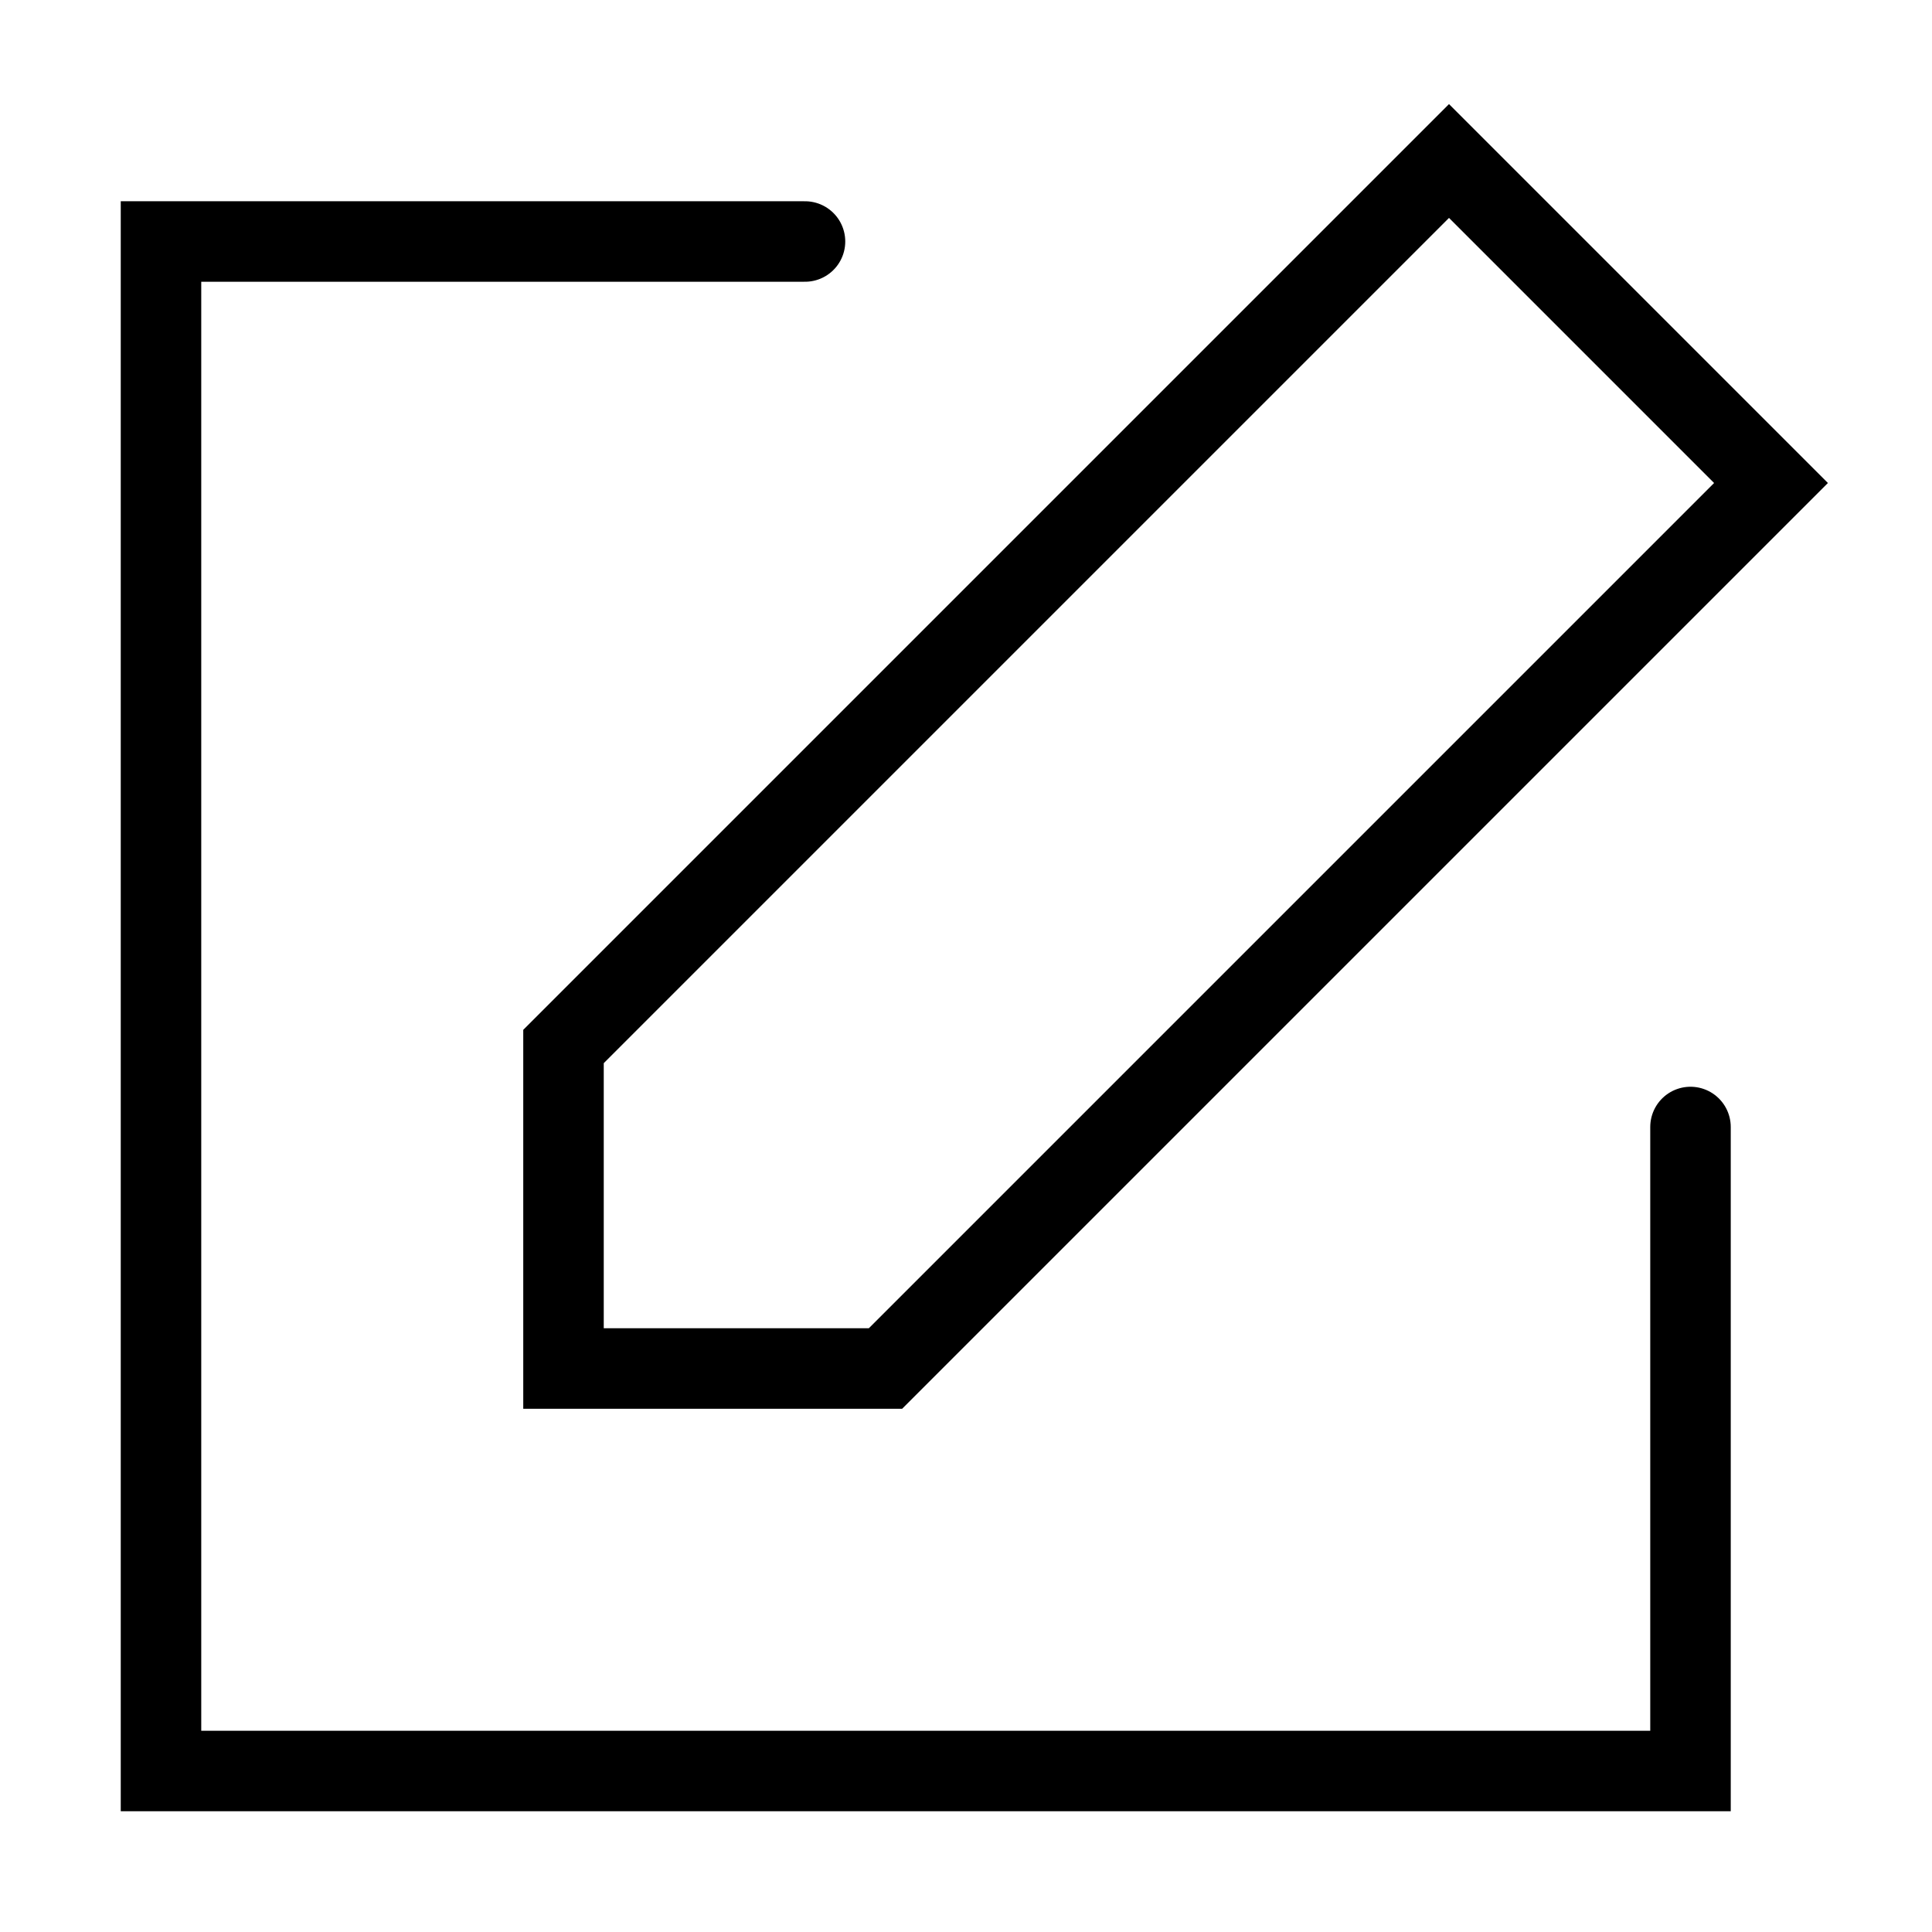
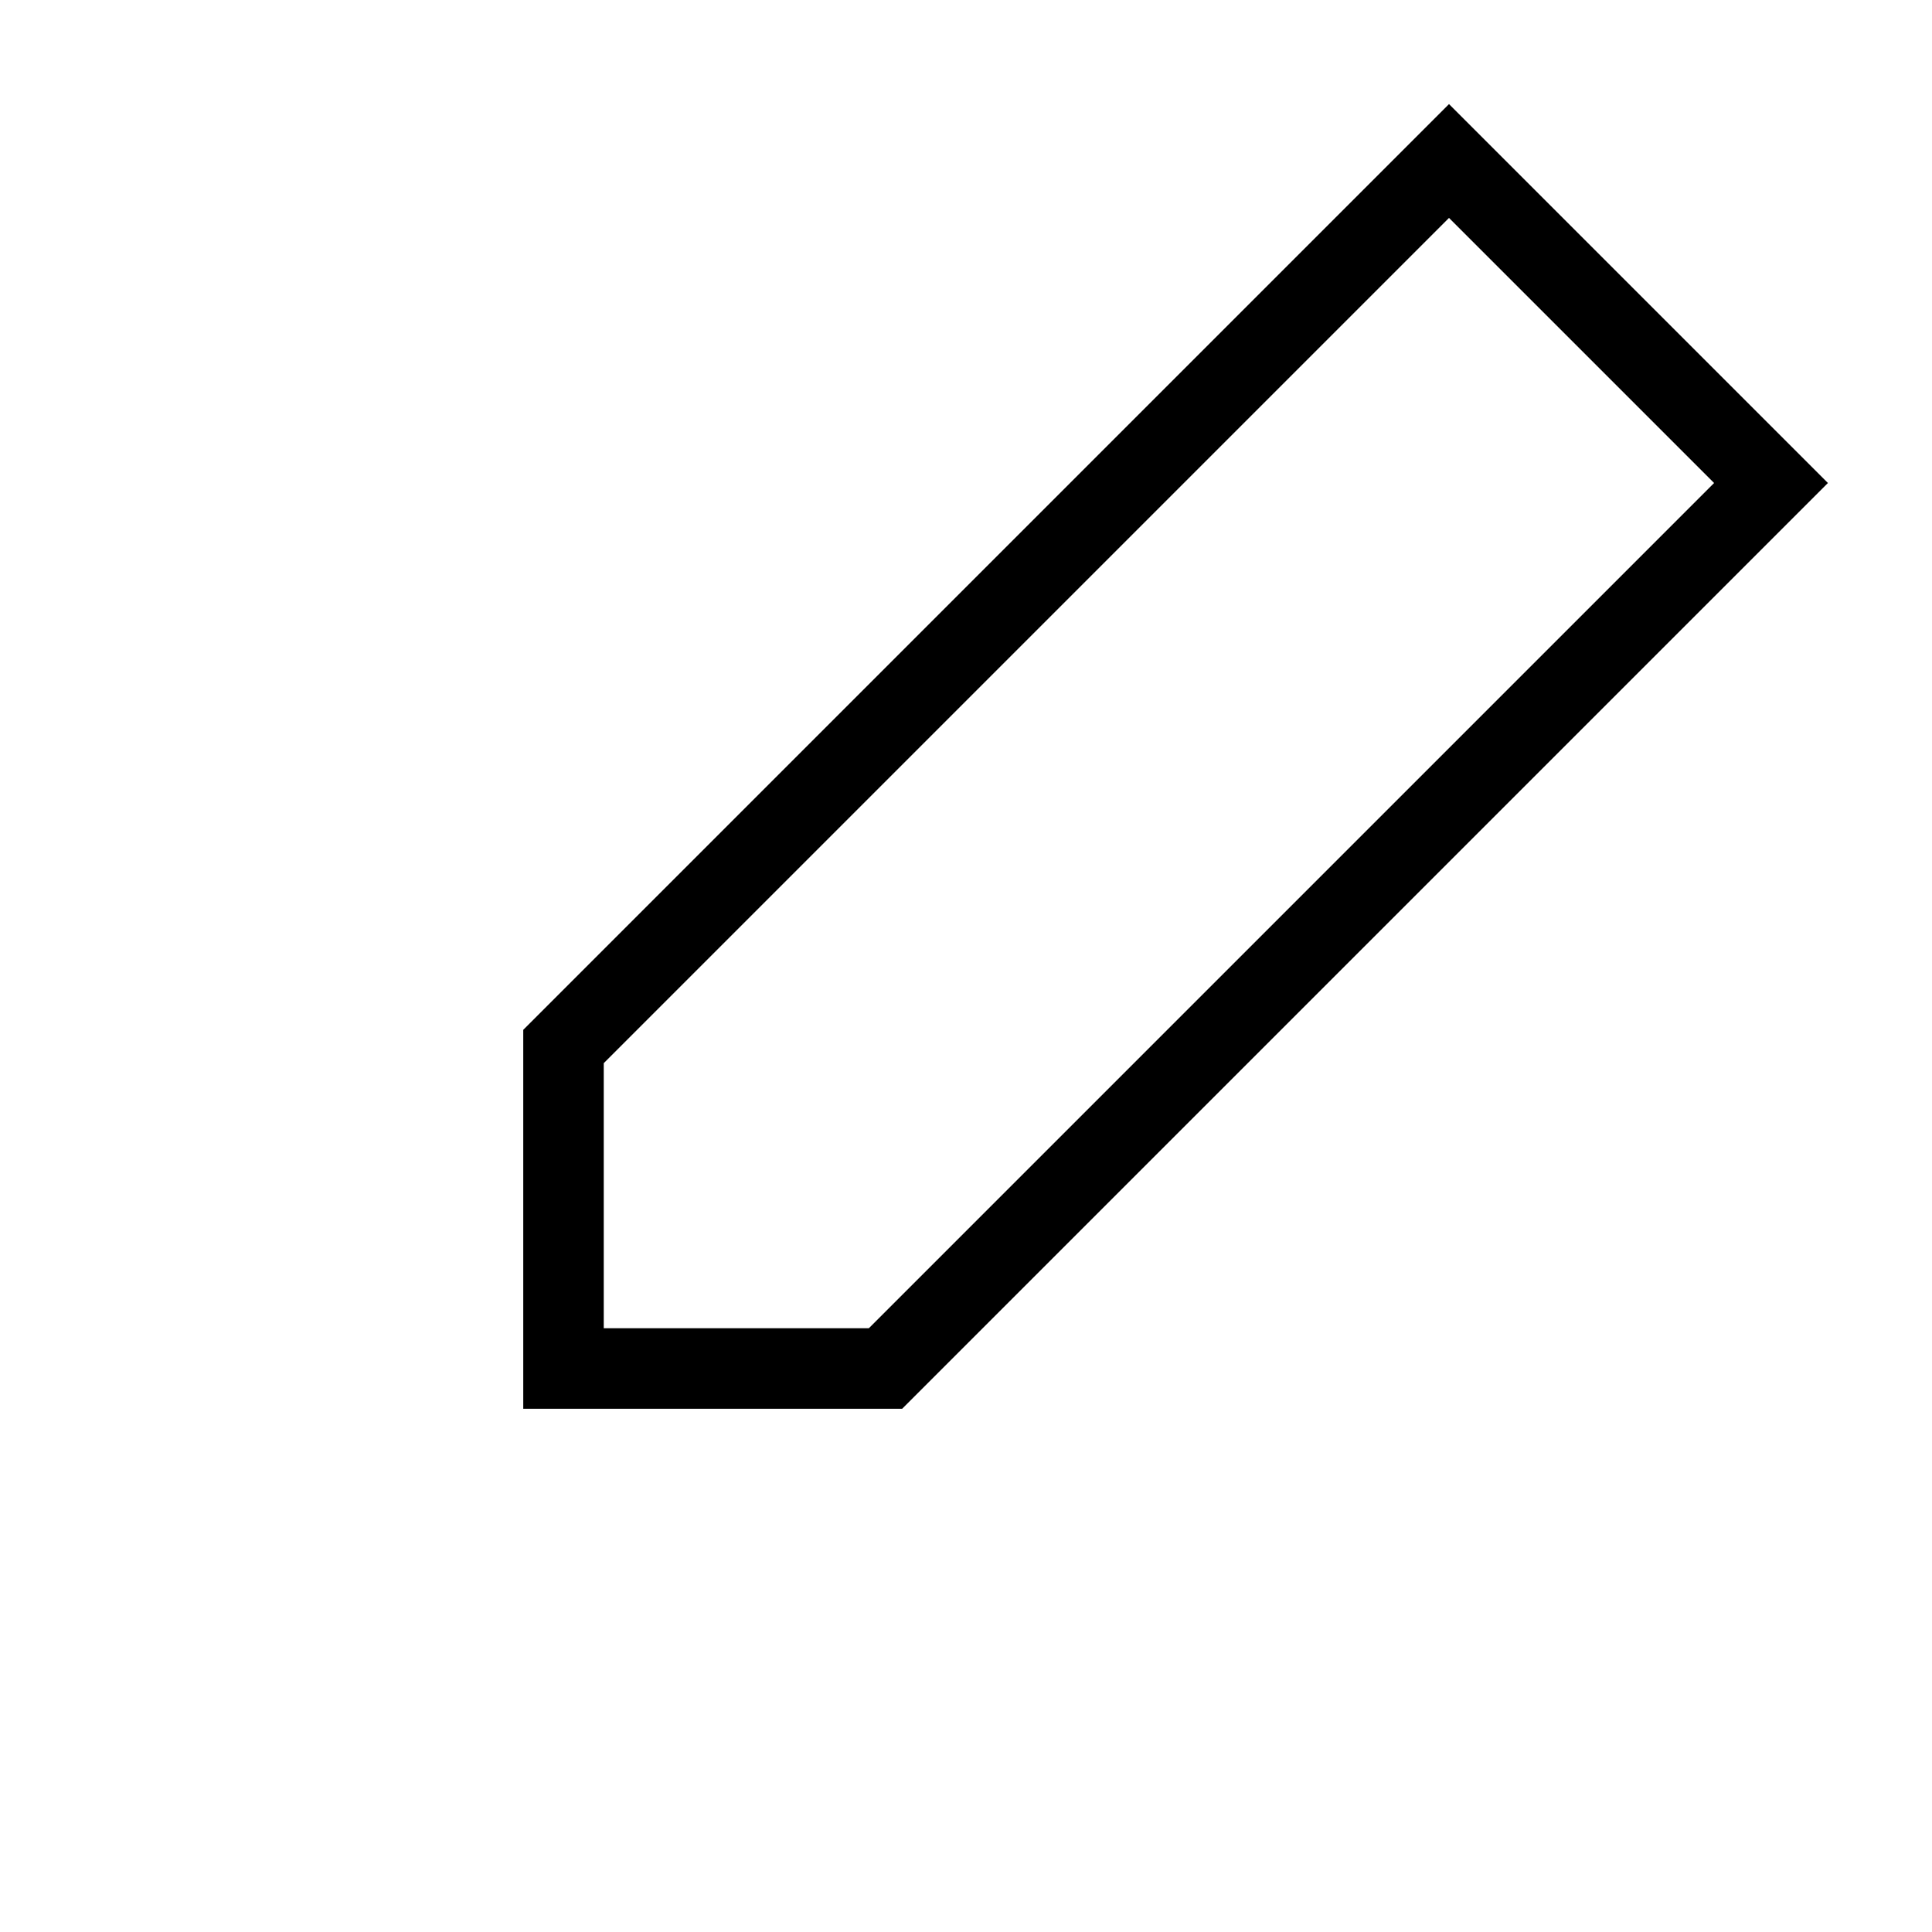
<svg xmlns="http://www.w3.org/2000/svg" width="800px" height="800px" viewBox="0 0 24 24" fill="none" stroke="#000000" stroke-width="1" stroke-linecap="round" stroke-linejoin="miter">
  <polygon points="18 2 22 6 11 17 7 17 7 13 18 2" />
-   <polyline points="21 14 21 22 2 22 2 3 10 3" />
</svg>